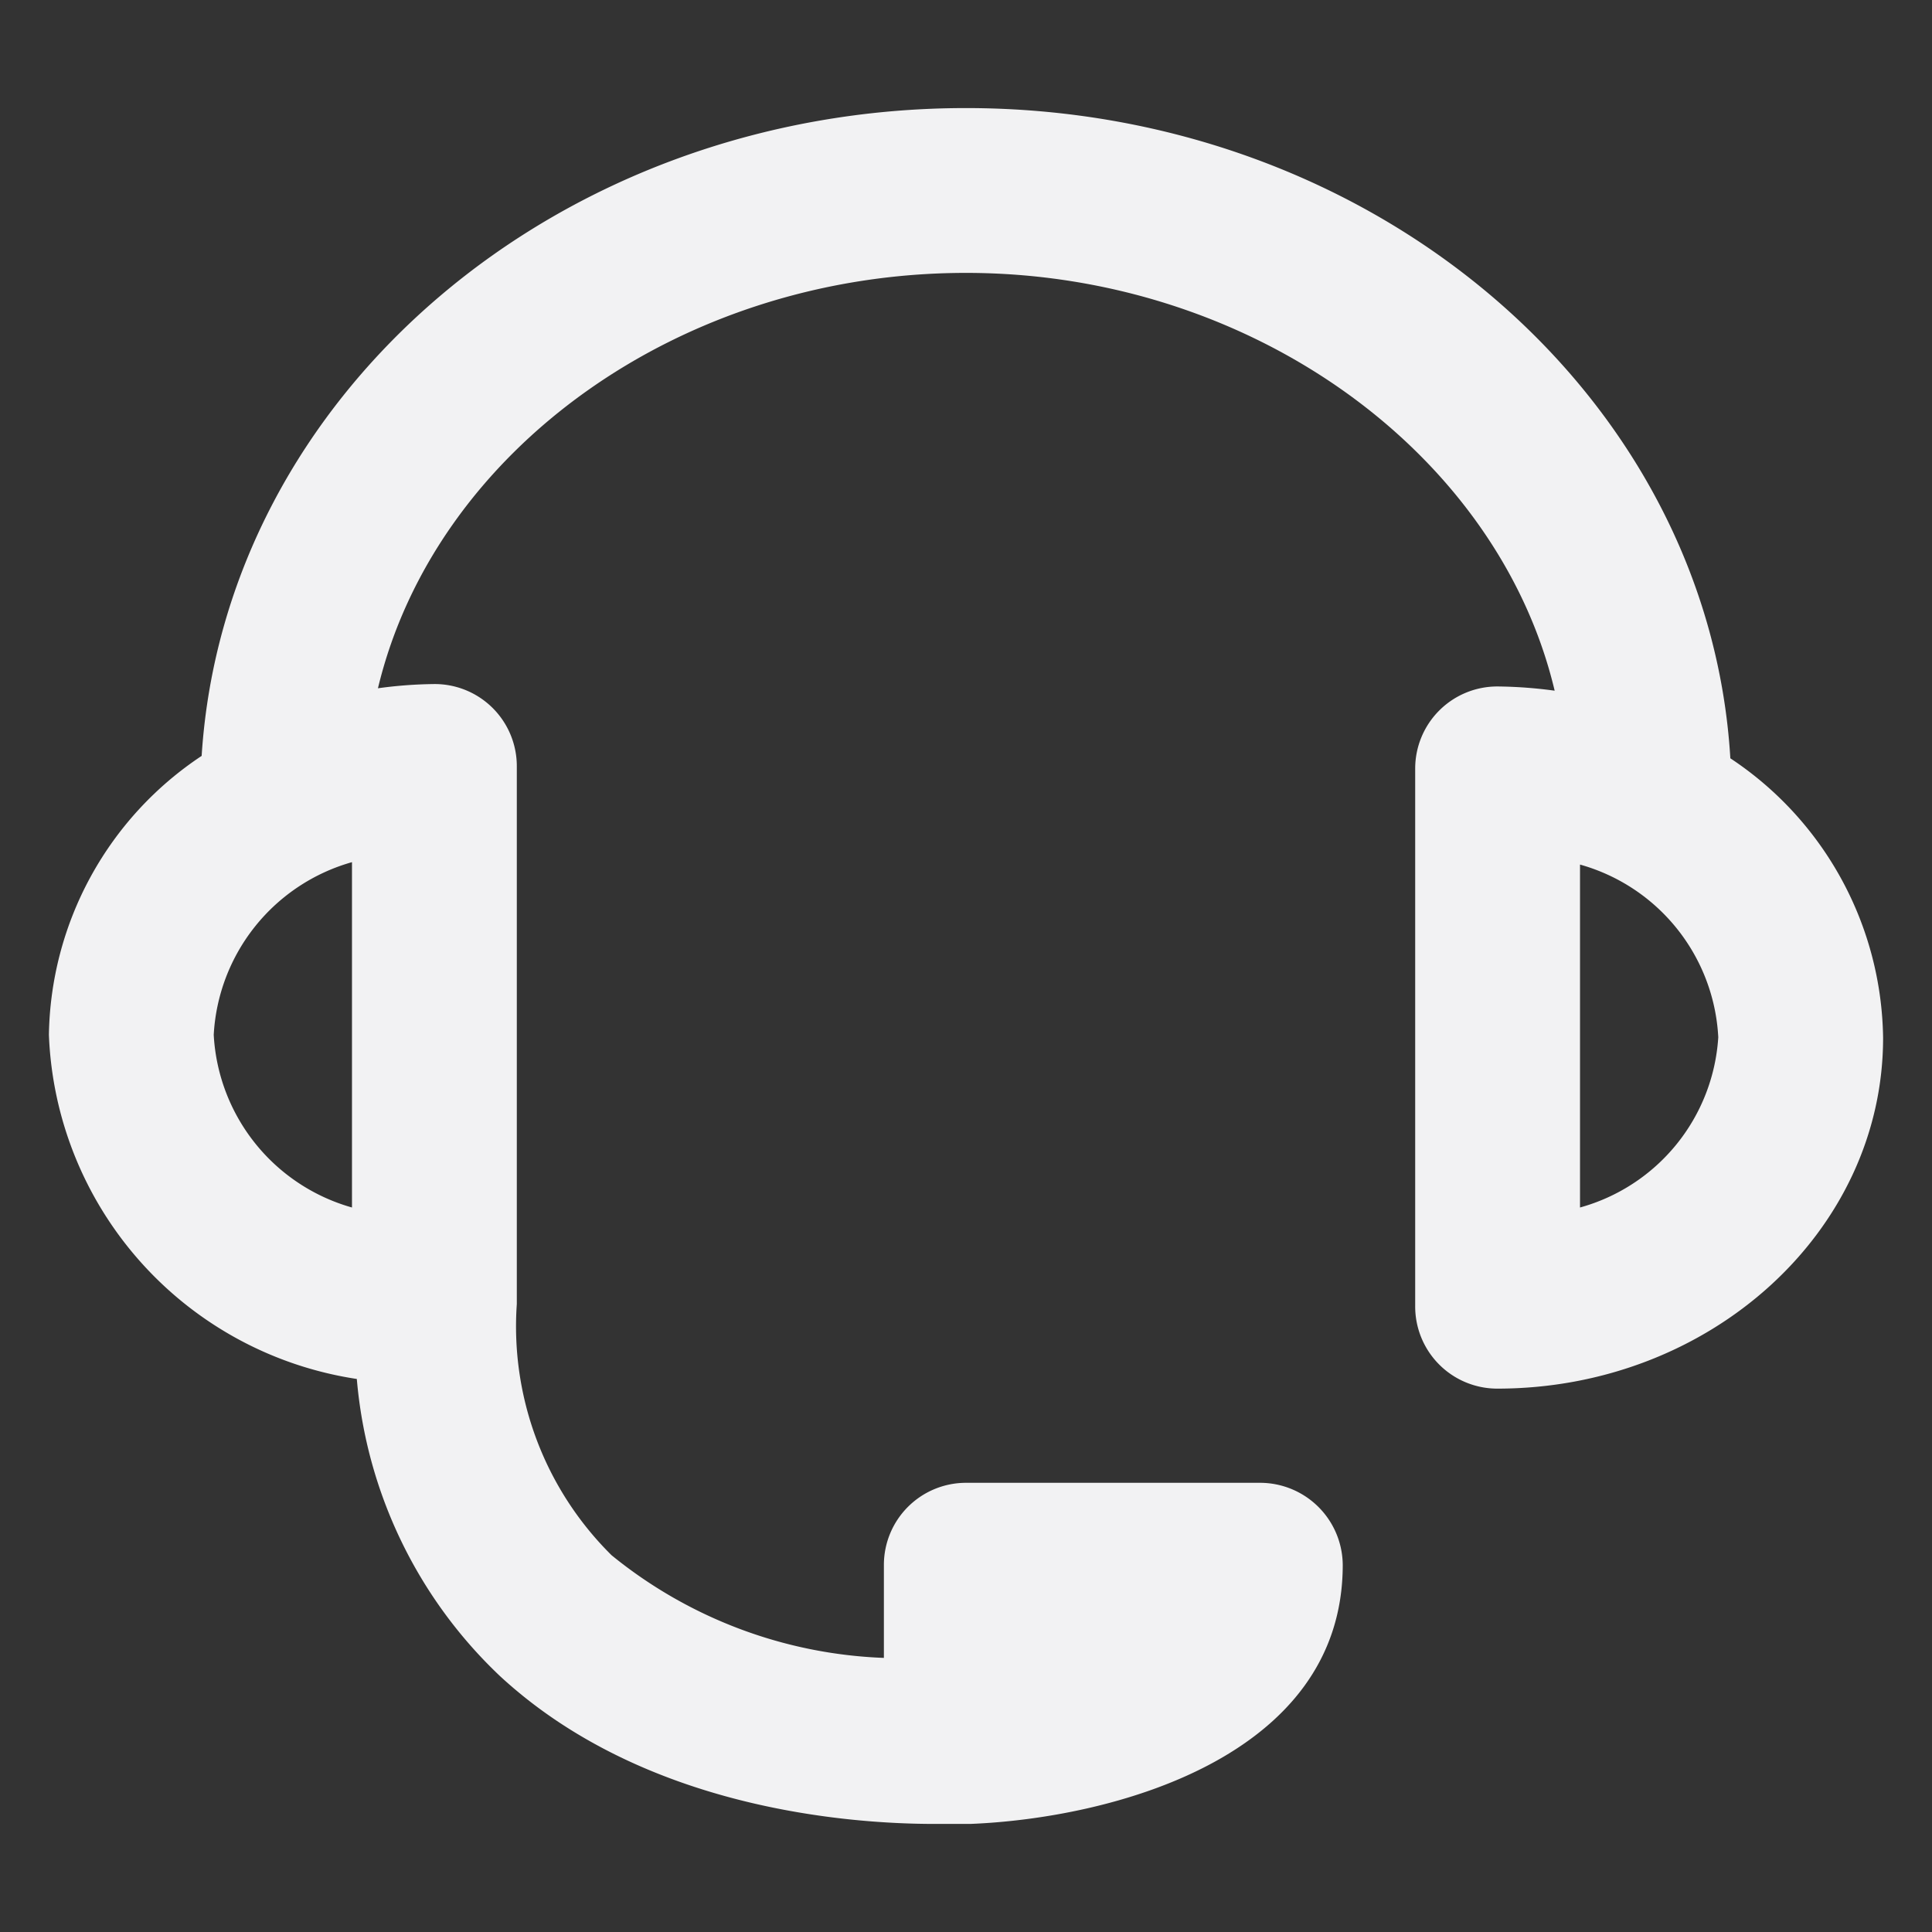
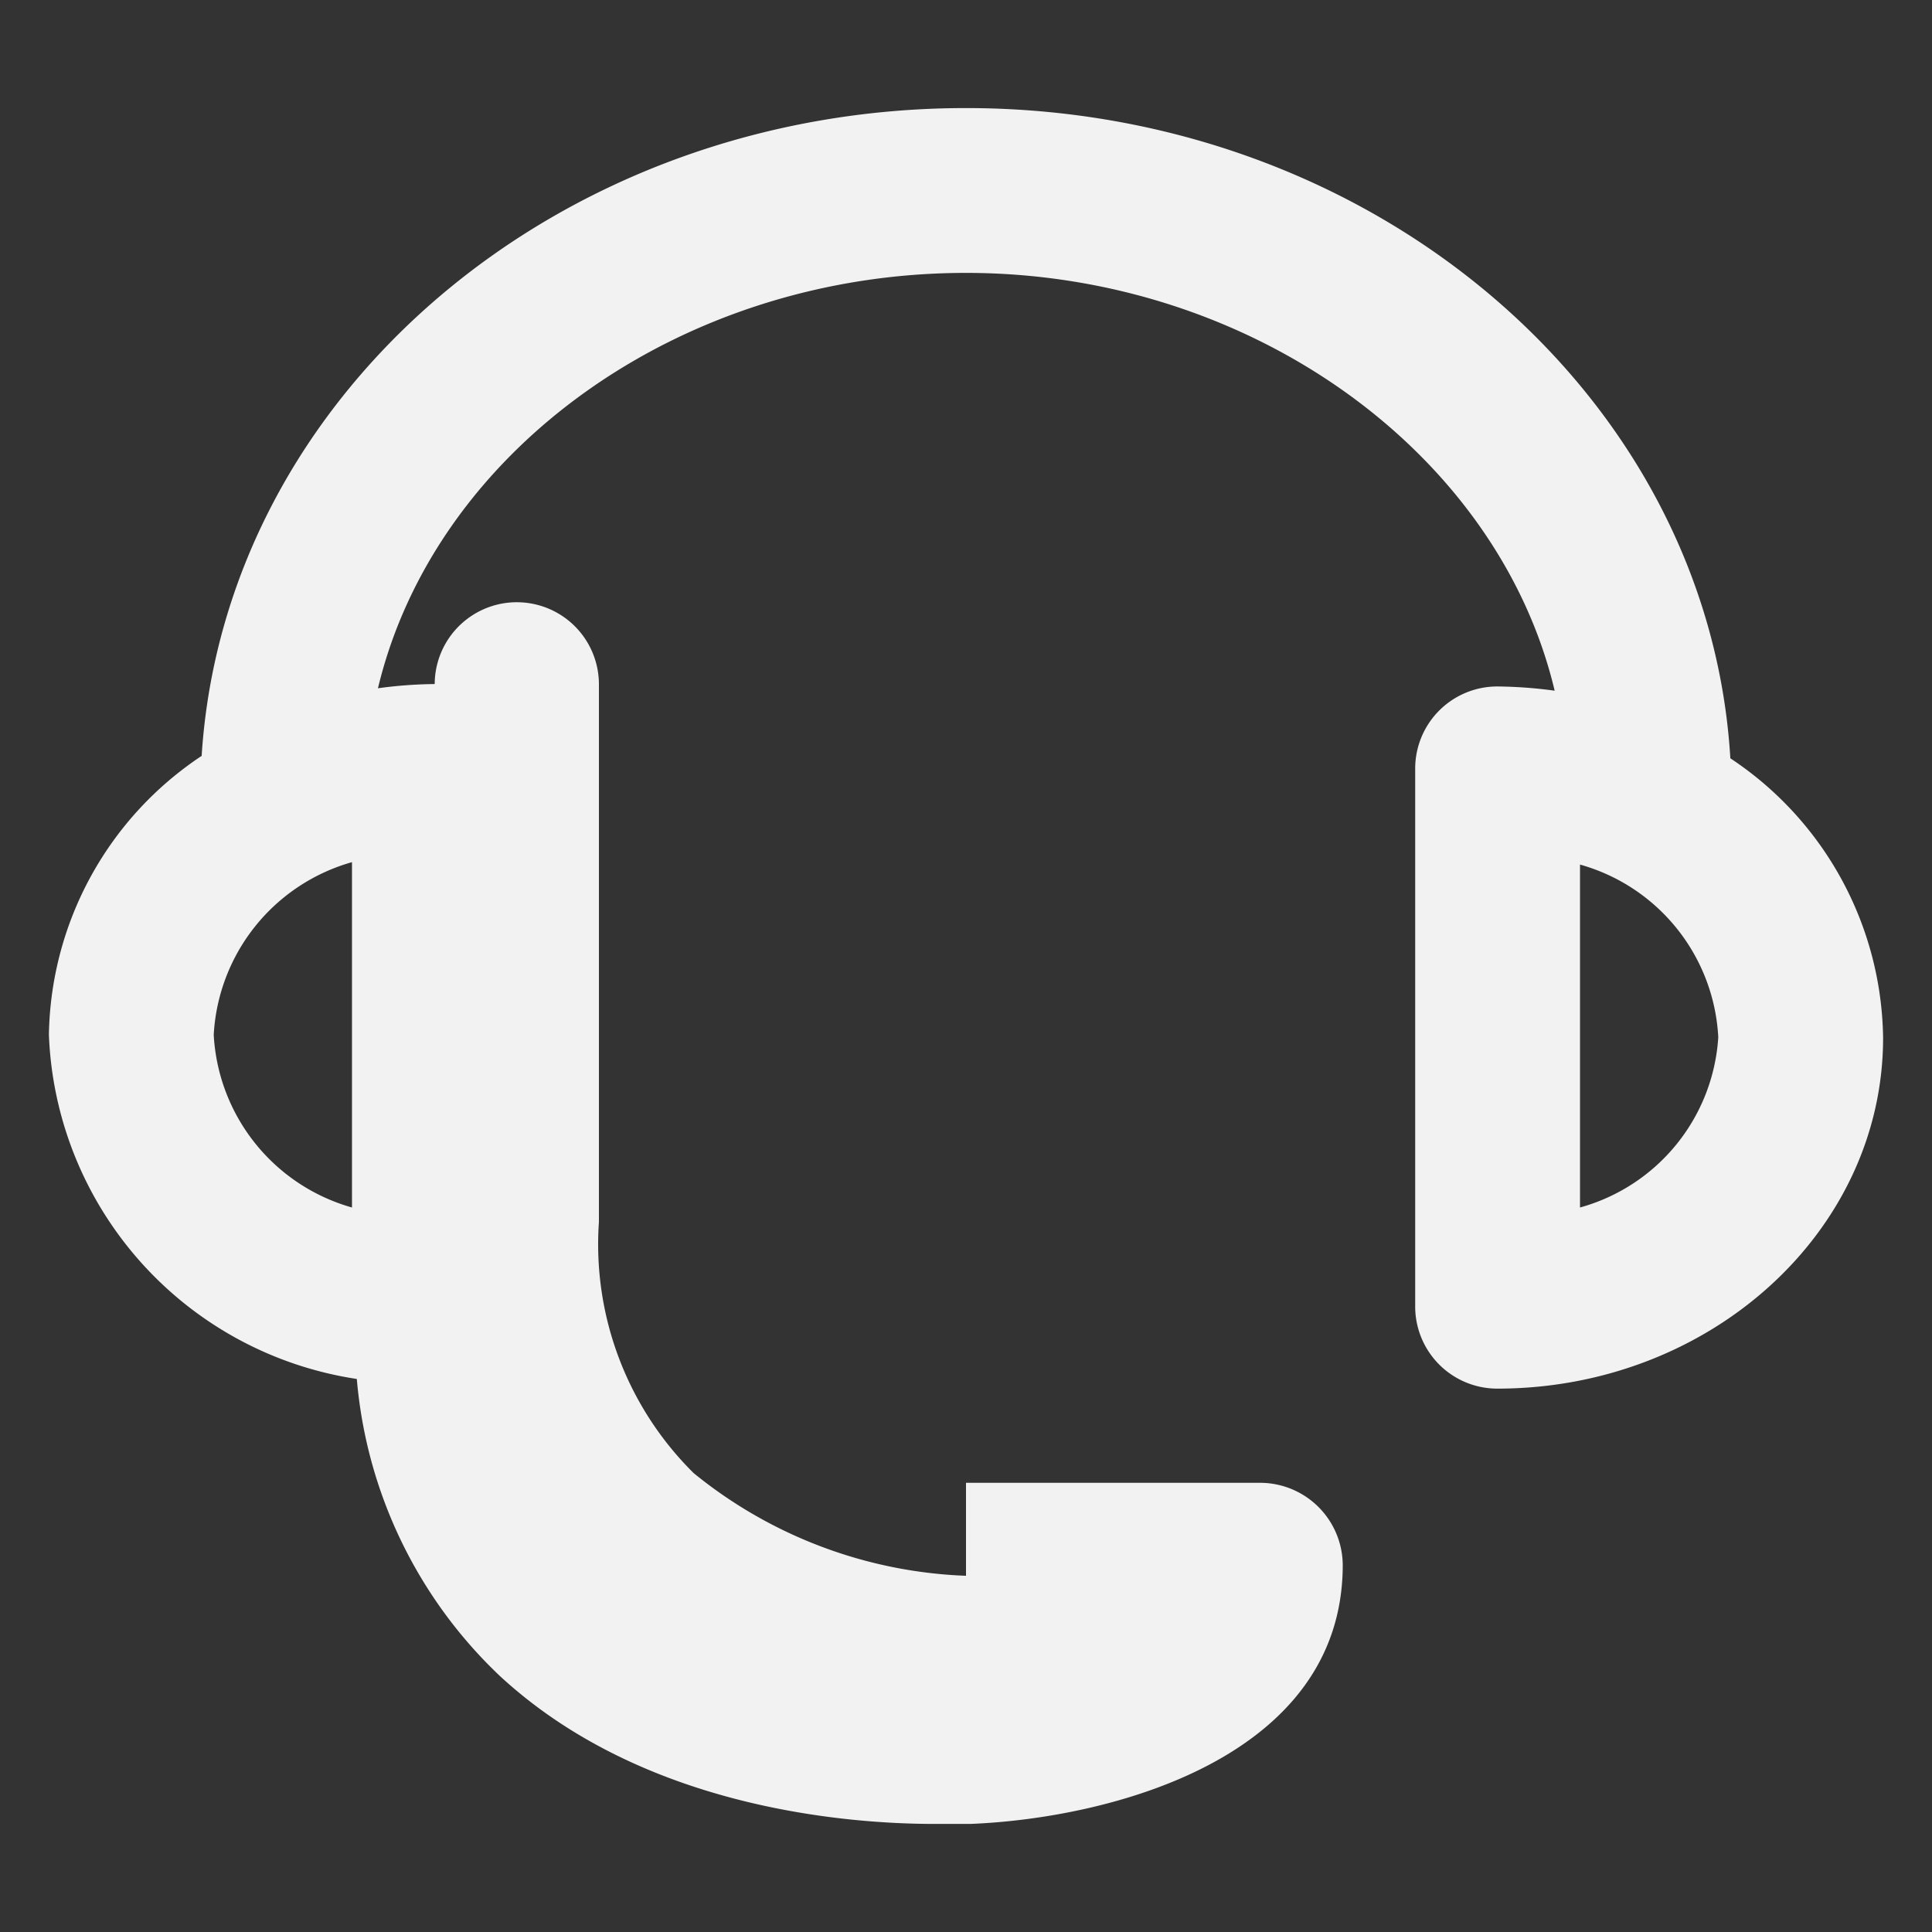
<svg xmlns="http://www.w3.org/2000/svg" id="Layer_1" data-name="Layer 1" viewBox="0 0 32 32">
  <rect x="0" y="0" width="32" height="32" fill="#333333" stroke="none" />
  <defs>
    <style>.cls-1{fill:#f2f2f3;}</style>
  </defs>
-   <path class="cls-1" d="M28.66,12.56C28.3,6.56,22.76,1.79,16,1.79S3.72,6.54,3.34,12.52A5.65,5.65,0,0,0,.81,17.14a6,6,0,0,0,5.1,5.7,7.67,7.67,0,0,0,2.37,4.92c2.39,2.21,5.8,2.45,7.2,2.45h.59c2.3-.09,6.17-1.08,6.17-4.29a1.37,1.37,0,0,0-1.37-1.36H16a1.36,1.36,0,0,0-1.36,1.36v1.54a7.59,7.59,0,0,1-4.51-1.7,5.33,5.33,0,0,1-1.57-4.16v-8.9A1.36,1.36,0,0,0,7.2,11.33a7.3,7.3,0,0,0-.94.07c.94-3.93,5-6.88,9.74-6.88s8.82,3,9.75,6.92a7.45,7.45,0,0,0-.95-.07,1.36,1.36,0,0,0-1.36,1.36v8.9A1.36,1.36,0,0,0,24.8,23c3.52,0,6.39-2.6,6.39-5.81A5.64,5.64,0,0,0,28.66,12.56ZM3.54,17.14a3.15,3.15,0,0,1,2.29-2.86V20A3.15,3.15,0,0,1,3.54,17.14ZM26.17,20V14.32a3.14,3.14,0,0,1,2.29,2.86A3.13,3.13,0,0,1,26.17,20Z" />
+   <path class="cls-1" d="M28.66,12.56C28.3,6.56,22.76,1.79,16,1.79S3.72,6.54,3.34,12.52A5.65,5.65,0,0,0,.81,17.14a6,6,0,0,0,5.1,5.7,7.67,7.67,0,0,0,2.37,4.92c2.39,2.21,5.8,2.45,7.2,2.45h.59c2.3-.09,6.17-1.08,6.17-4.29a1.37,1.37,0,0,0-1.37-1.36H16v1.54a7.59,7.59,0,0,1-4.51-1.7,5.33,5.33,0,0,1-1.57-4.16v-8.9A1.36,1.36,0,0,0,7.2,11.33a7.3,7.3,0,0,0-.94.07c.94-3.93,5-6.88,9.74-6.88s8.82,3,9.75,6.92a7.45,7.45,0,0,0-.95-.07,1.36,1.36,0,0,0-1.36,1.36v8.9A1.36,1.36,0,0,0,24.8,23c3.52,0,6.39-2.6,6.39-5.81A5.64,5.64,0,0,0,28.66,12.56ZM3.54,17.14a3.15,3.15,0,0,1,2.29-2.86V20A3.15,3.15,0,0,1,3.54,17.14ZM26.17,20V14.32a3.14,3.14,0,0,1,2.29,2.86A3.13,3.13,0,0,1,26.17,20Z" />
</svg>